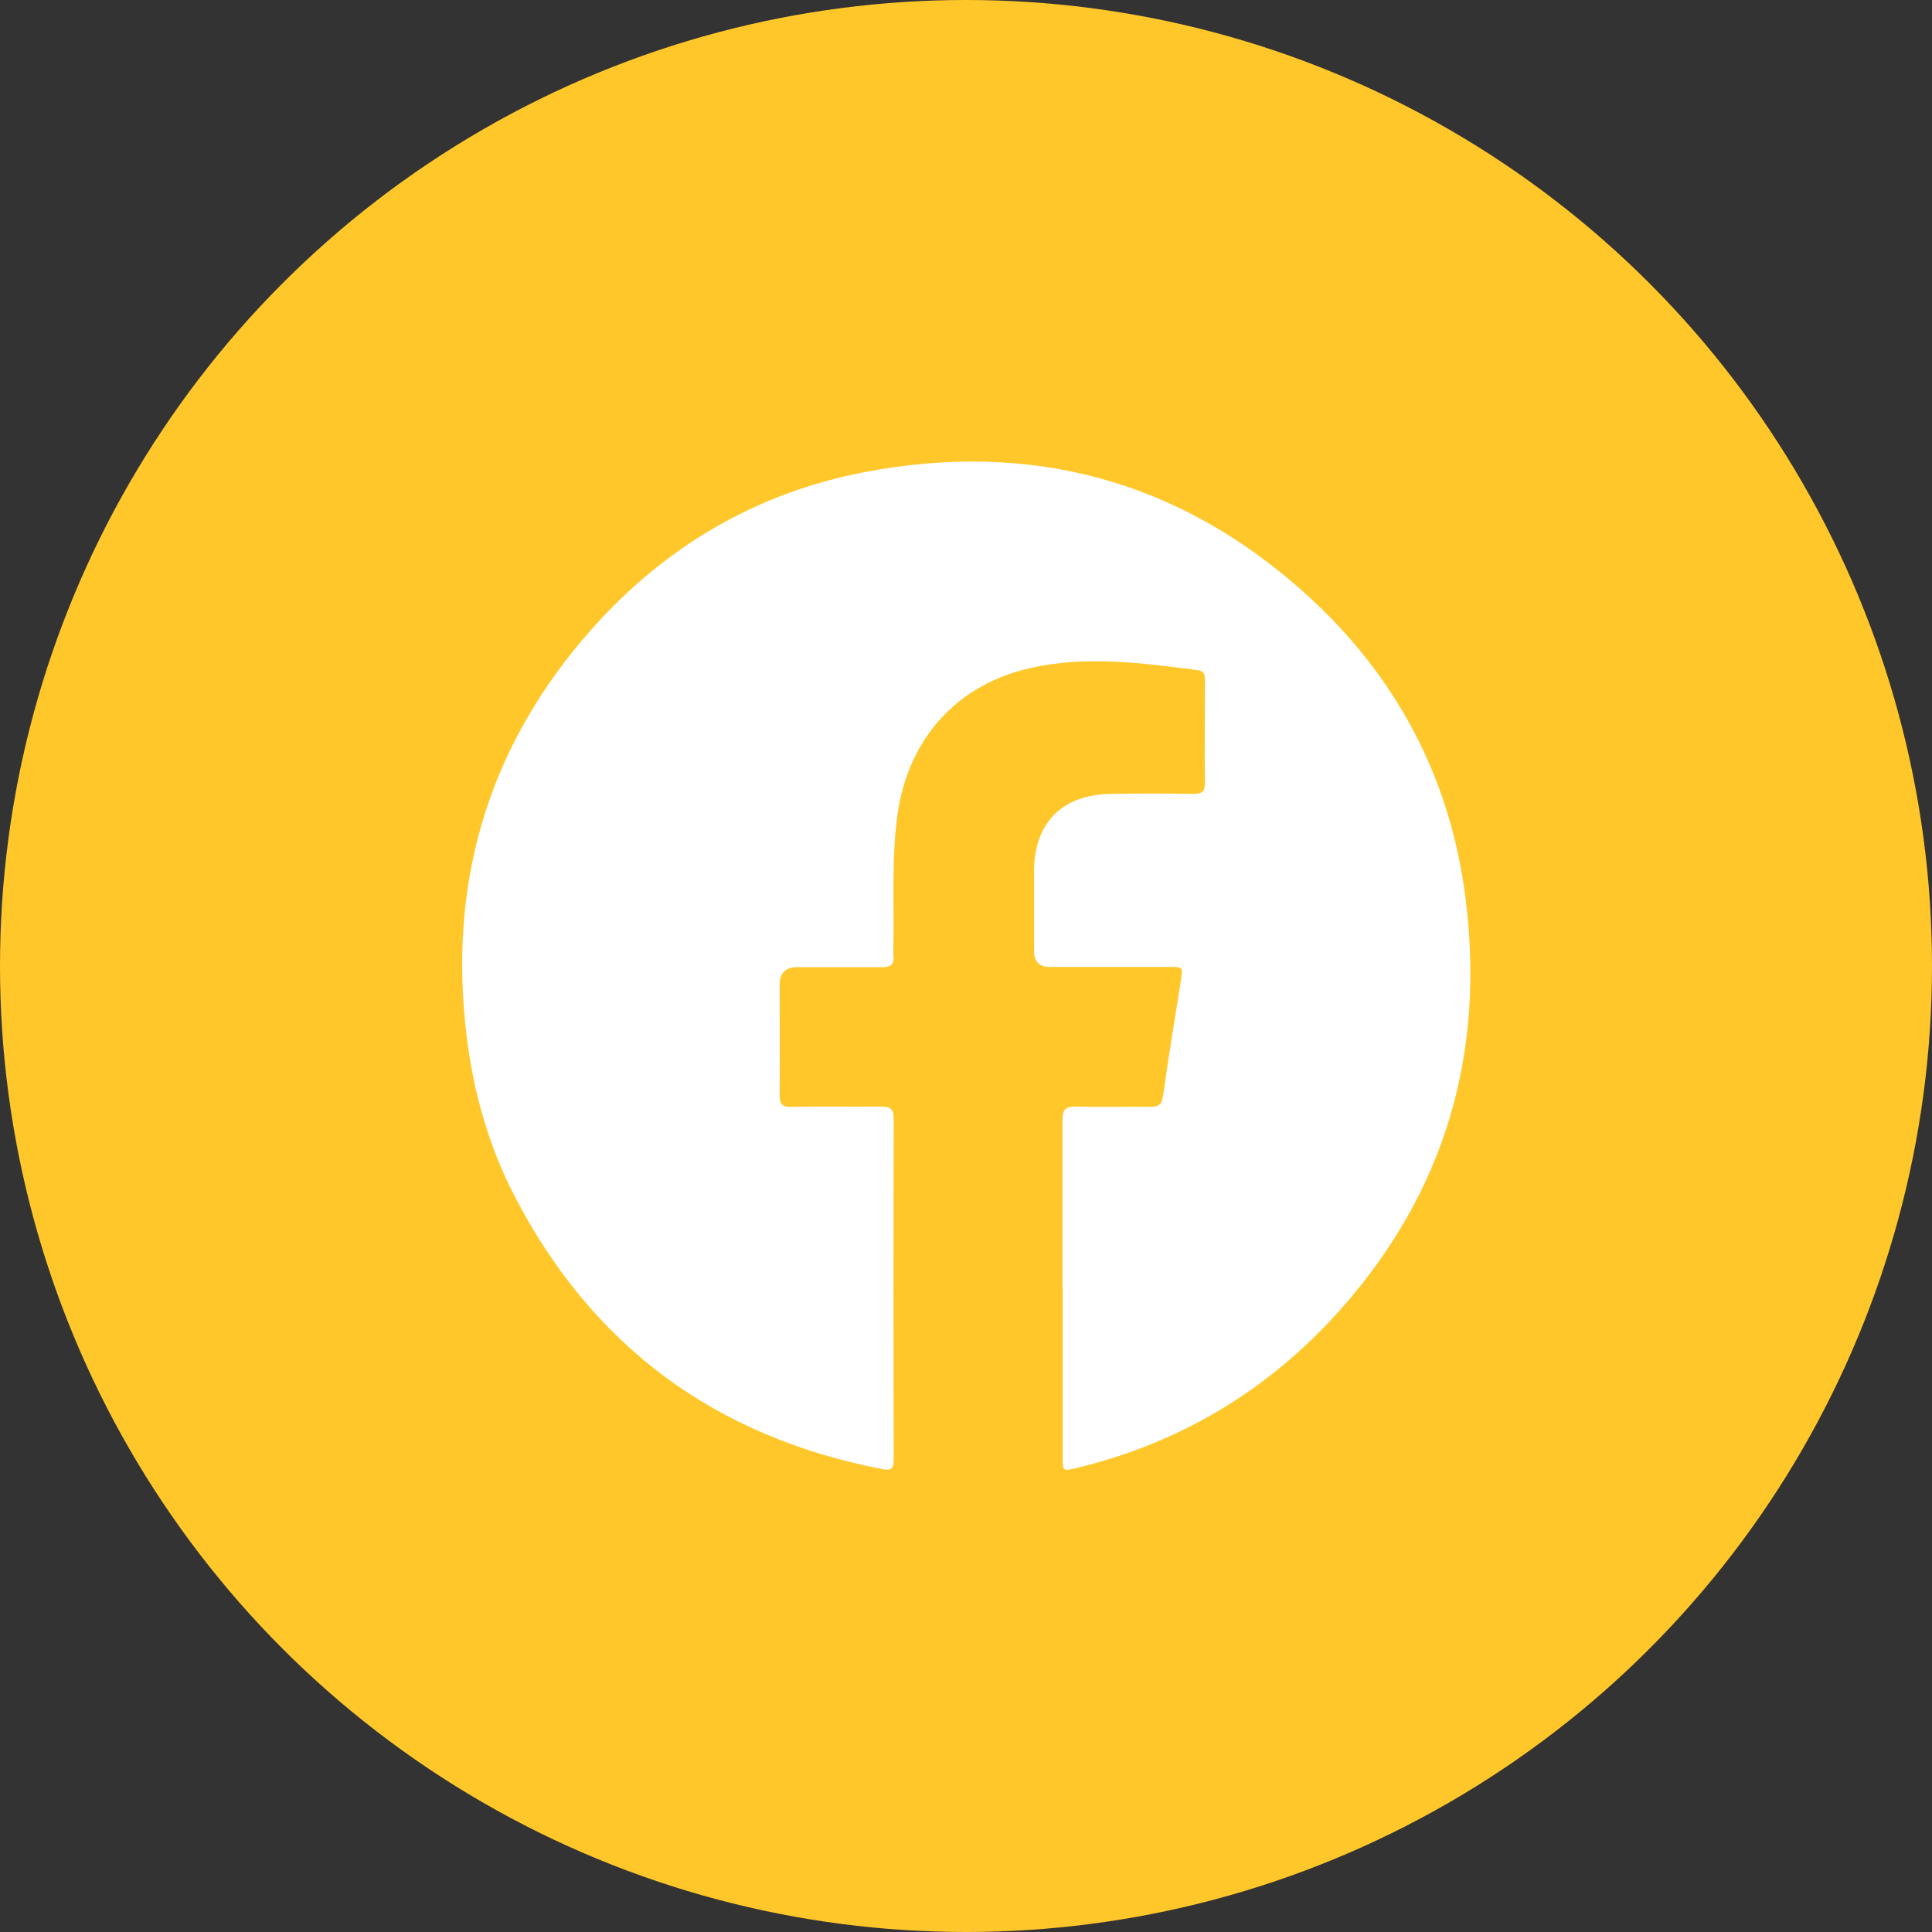
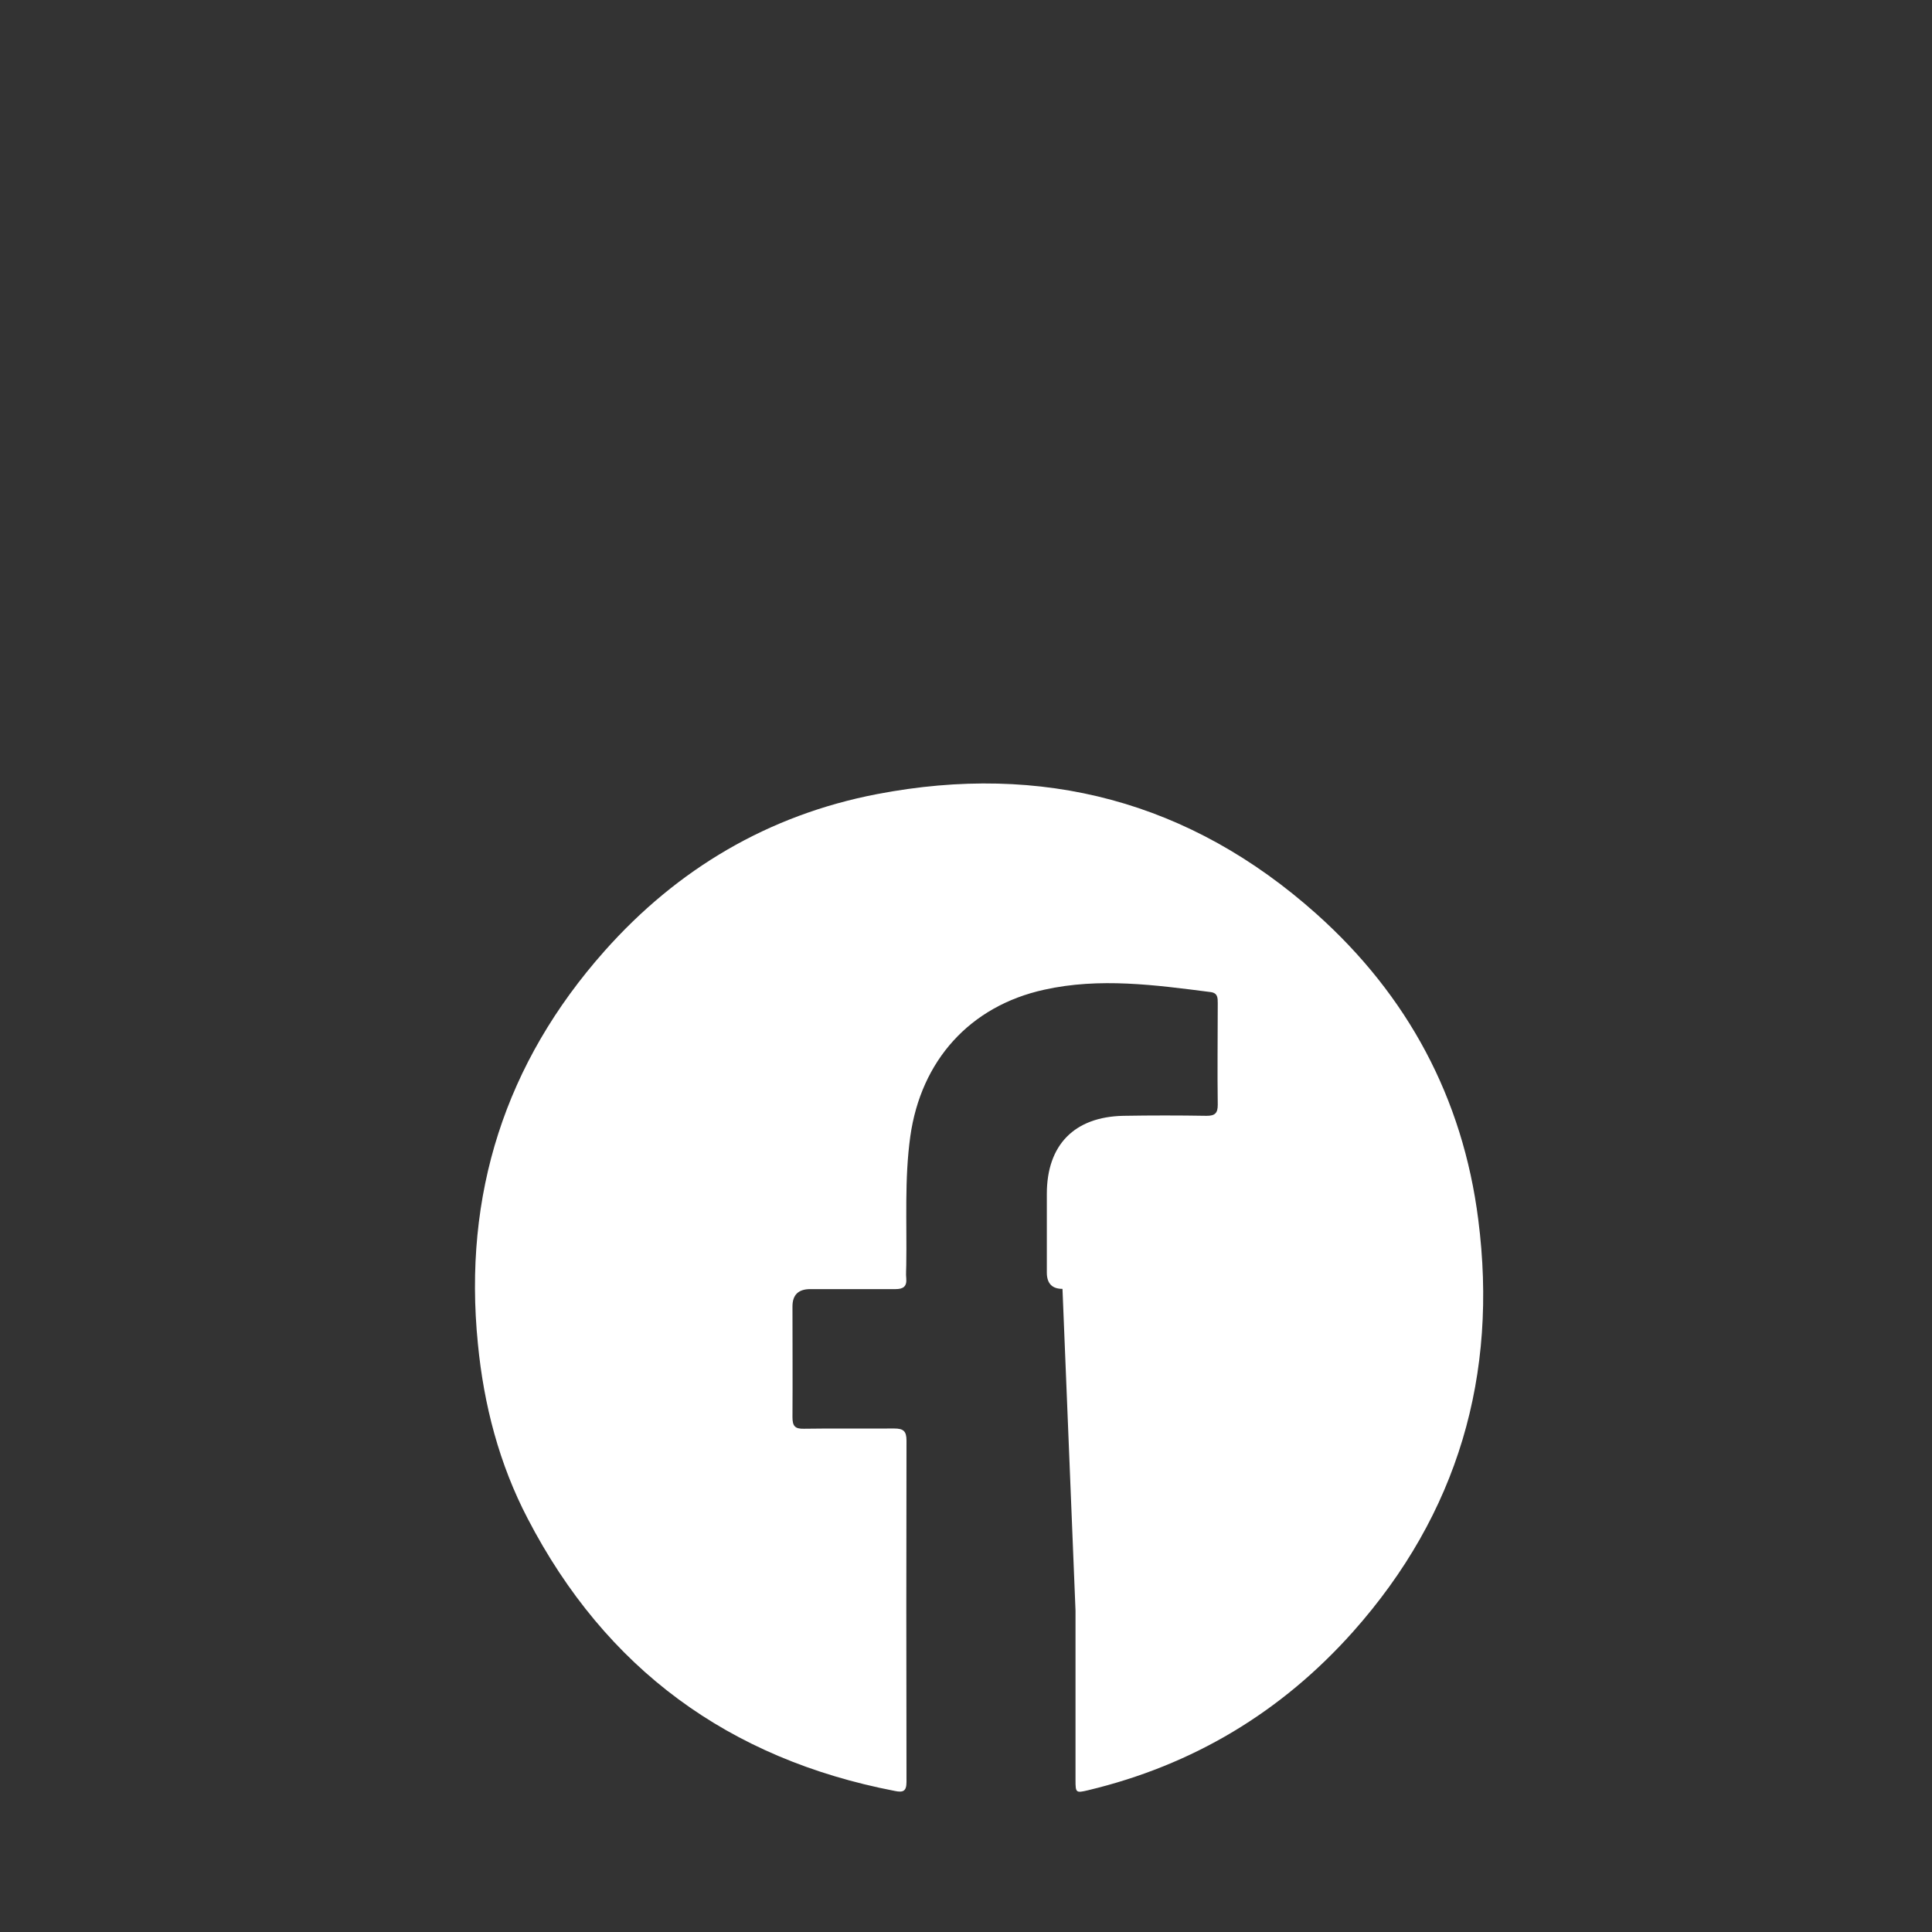
<svg xmlns="http://www.w3.org/2000/svg" id="btn" viewBox="0 0 81.5 81.5">
  <rect x="0" y="0" width="81.5" height="81.5" fill="#333333" stroke="none" />
  <defs>
    <style>
      .cls-1 {
        fill: #ffc729;
      }

      .cls-2 {
        fill: #fff;
      }
    </style>
  </defs>
-   <circle class="cls-1" cx="40.75" cy="40.75" r="40.75" />
-   <path class="cls-2" d="M44.82,54.37c0-2.37,0-4.74,0-7.12,0-.42.11-.58.55-.57,1.06.03,2.11,0,3.17.01.33,0,.47-.09.52-.45.23-1.64.5-3.27.76-4.91.08-.54.08-.54-.48-.54-1.69,0-3.37,0-5.06,0q-.65,0-.66-.67c0-1.11,0-2.23,0-3.34,0-2.06,1.16-3.25,3.23-3.29,1.17-.02,2.34-.02,3.51,0,.35,0,.47-.11.47-.46-.02-1.43,0-2.86,0-4.29,0-.23,0-.43-.3-.47-2.34-.3-4.68-.62-7.02-.1-3.14.69-5.2,2.99-5.65,6.19-.25,1.8-.14,3.62-.17,5.43,0,.19-.02.37,0,.56.03.34-.13.45-.45.45-1.2,0-2.4,0-3.6,0q-.75,0-.75.73c0,1.56.01,3.11,0,4.67,0,.37.1.5.48.49,1.27-.02,2.54,0,3.81-.01.39,0,.52.11.52.51-.01,4.8-.01,9.6,0,14.4,0,.4-.15.45-.49.38-7-1.35-12.2-5.15-15.49-11.49-1.2-2.3-1.85-4.79-2.1-7.37-.63-6.3,1.15-11.85,5.34-16.57,3.08-3.47,6.92-5.74,11.49-6.62,6.98-1.34,13.22.3,18.54,5.05,3.85,3.44,6.18,7.77,6.83,12.9.84,6.55-.85,12.4-5.28,17.38-3.02,3.39-6.75,5.63-11.18,6.69-.51.12-.53.11-.53-.42,0-2.39,0-4.77,0-7.16Z" />
+   <path class="cls-2" d="M44.82,54.37q-.65,0-.66-.67c0-1.11,0-2.23,0-3.34,0-2.06,1.16-3.25,3.23-3.29,1.17-.02,2.34-.02,3.51,0,.35,0,.47-.11.47-.46-.02-1.43,0-2.86,0-4.29,0-.23,0-.43-.3-.47-2.34-.3-4.68-.62-7.02-.1-3.14.69-5.2,2.99-5.65,6.19-.25,1.8-.14,3.62-.17,5.43,0,.19-.02.37,0,.56.03.34-.13.45-.45.45-1.2,0-2.4,0-3.6,0q-.75,0-.75.73c0,1.56.01,3.11,0,4.67,0,.37.1.5.48.49,1.27-.02,2.54,0,3.81-.01.39,0,.52.11.52.51-.01,4.8-.01,9.6,0,14.4,0,.4-.15.45-.49.38-7-1.35-12.2-5.15-15.49-11.49-1.2-2.3-1.85-4.79-2.1-7.37-.63-6.3,1.15-11.85,5.34-16.57,3.08-3.47,6.92-5.74,11.49-6.62,6.98-1.34,13.22.3,18.54,5.05,3.85,3.44,6.18,7.77,6.83,12.9.84,6.55-.85,12.4-5.28,17.38-3.02,3.39-6.75,5.63-11.18,6.69-.51.12-.53.11-.53-.42,0-2.39,0-4.77,0-7.16Z" />
</svg>